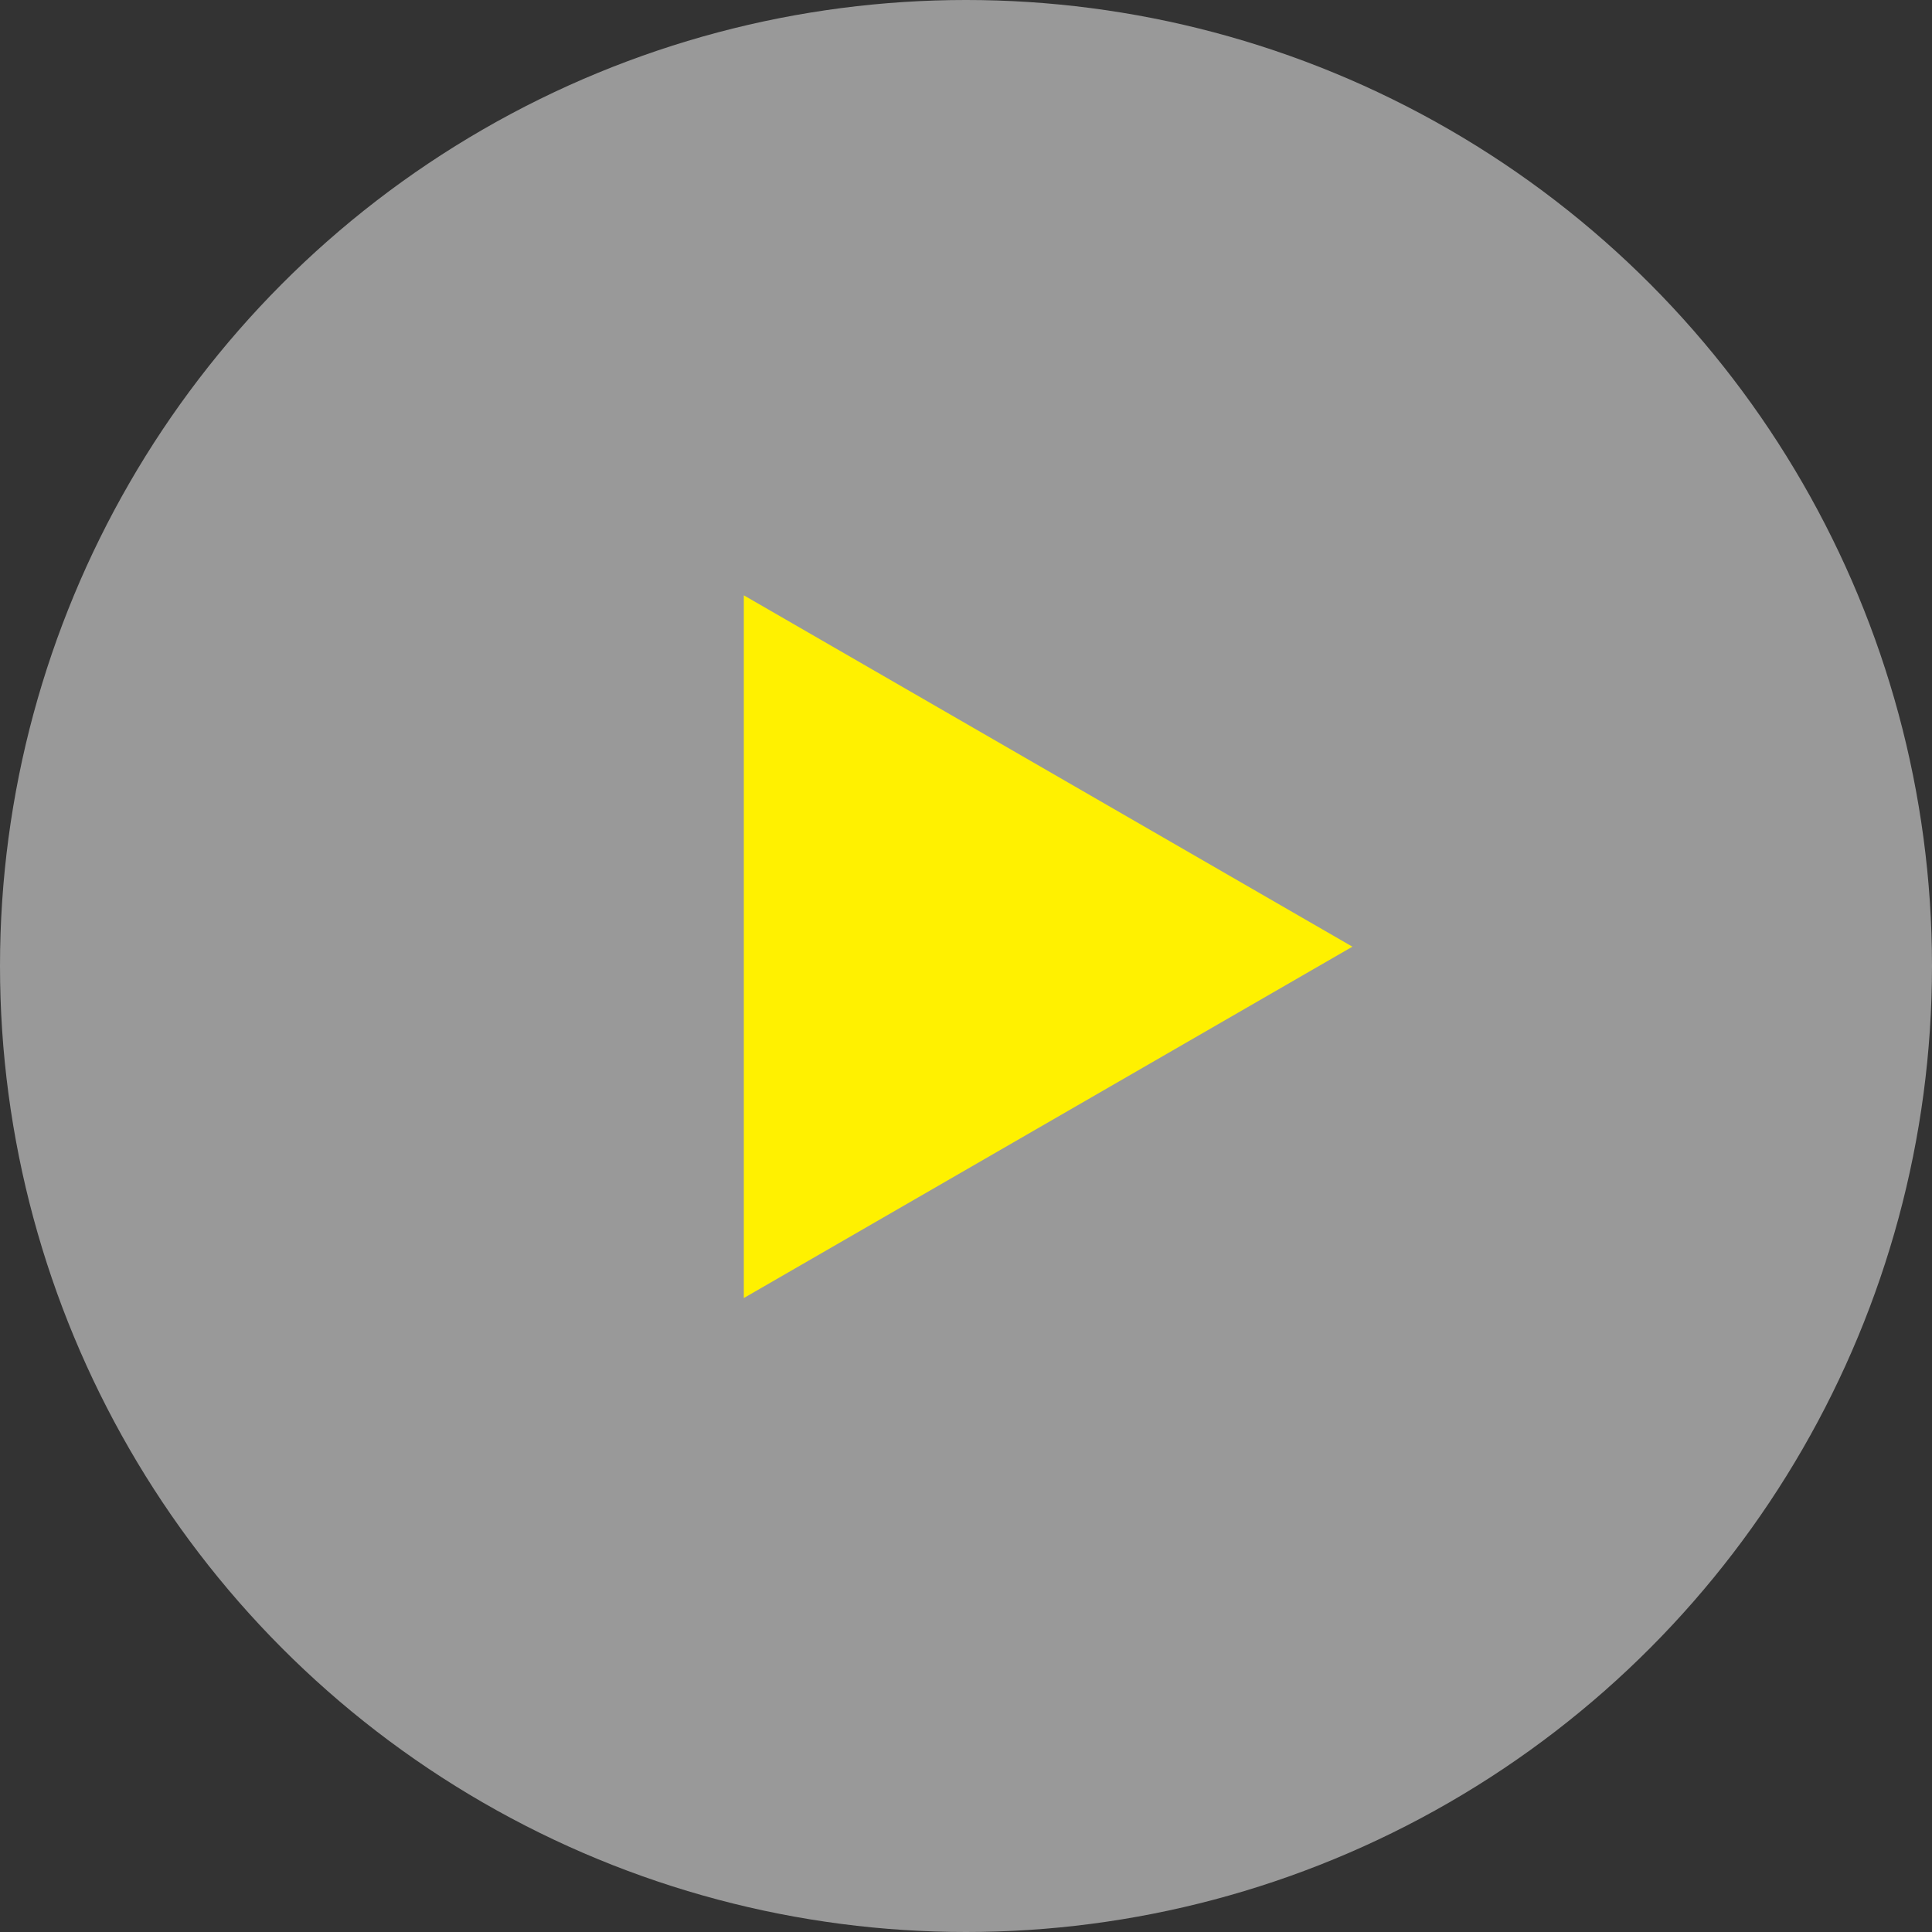
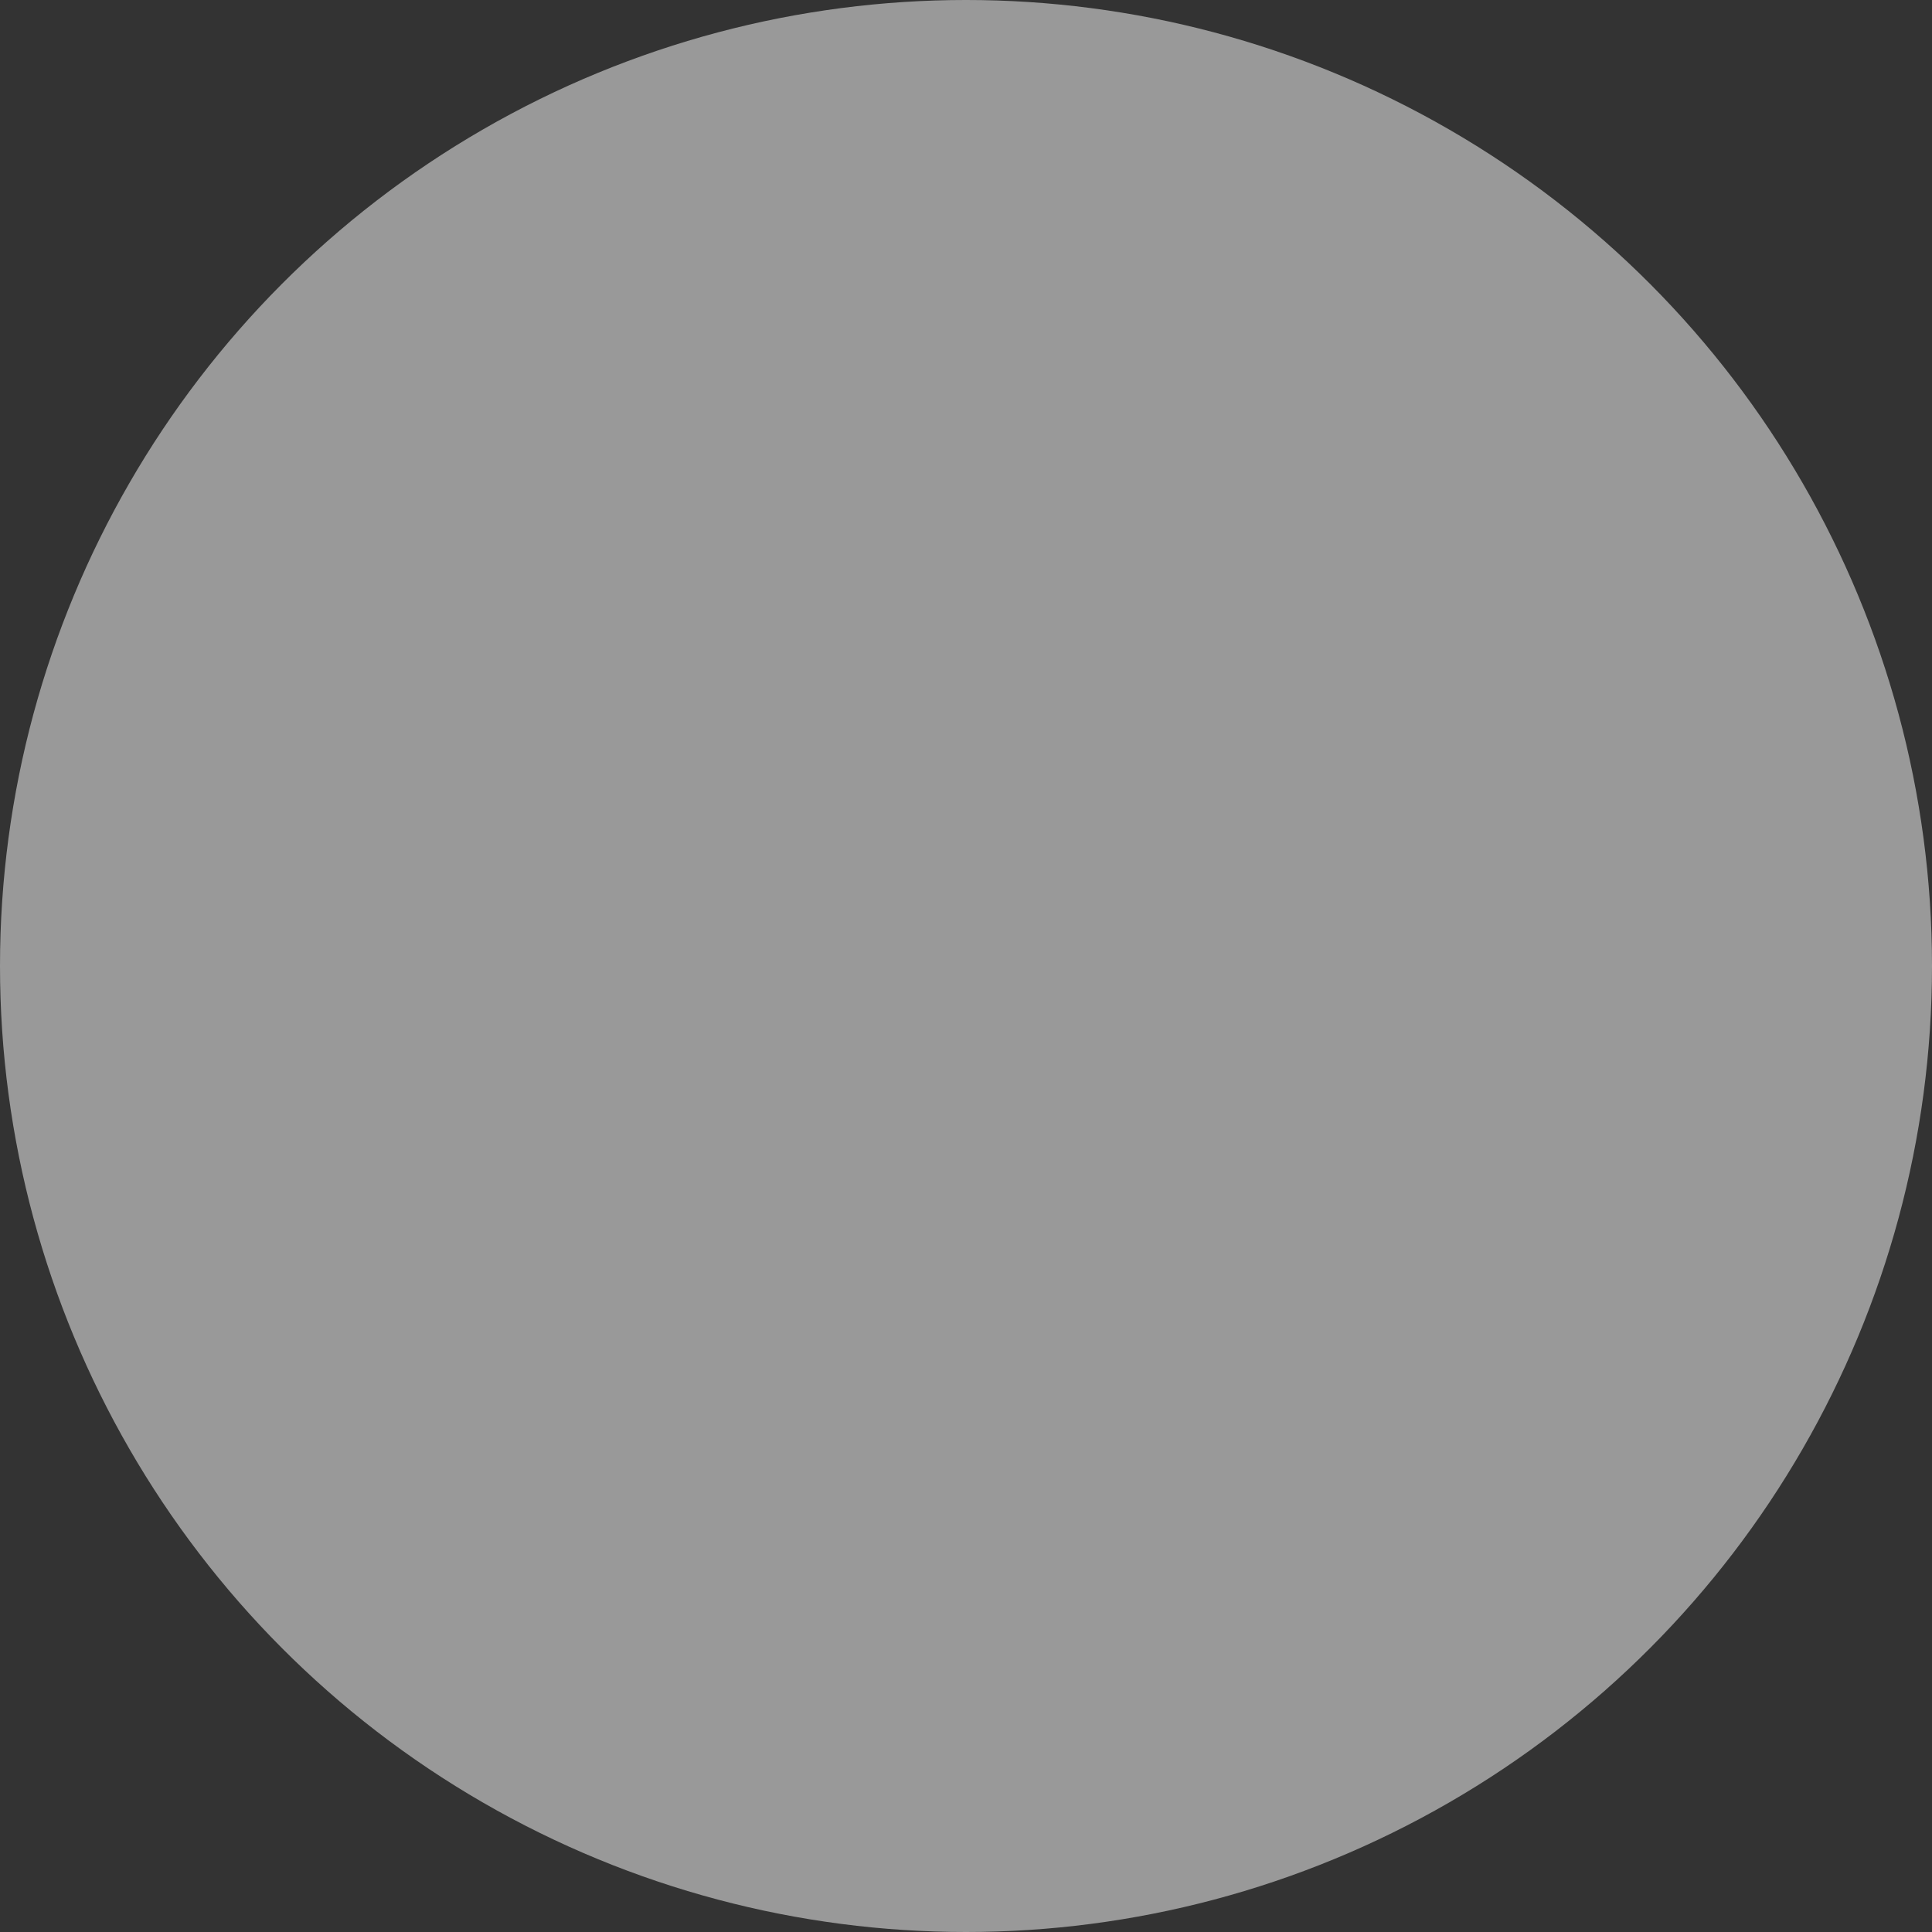
<svg xmlns="http://www.w3.org/2000/svg" width="80" height="80" viewBox="0 0 80 80" fill="none">
  <rect x="0" y="0" width="80" height="80" fill="#333333" stroke="none" />
  <circle opacity="0.5" cx="40" cy="40" r="40" fill="white" />
-   <path d="M56 39.2L30.8 53.749L30.8 24.651L56 39.2Z" fill="#FFF100" />
</svg>